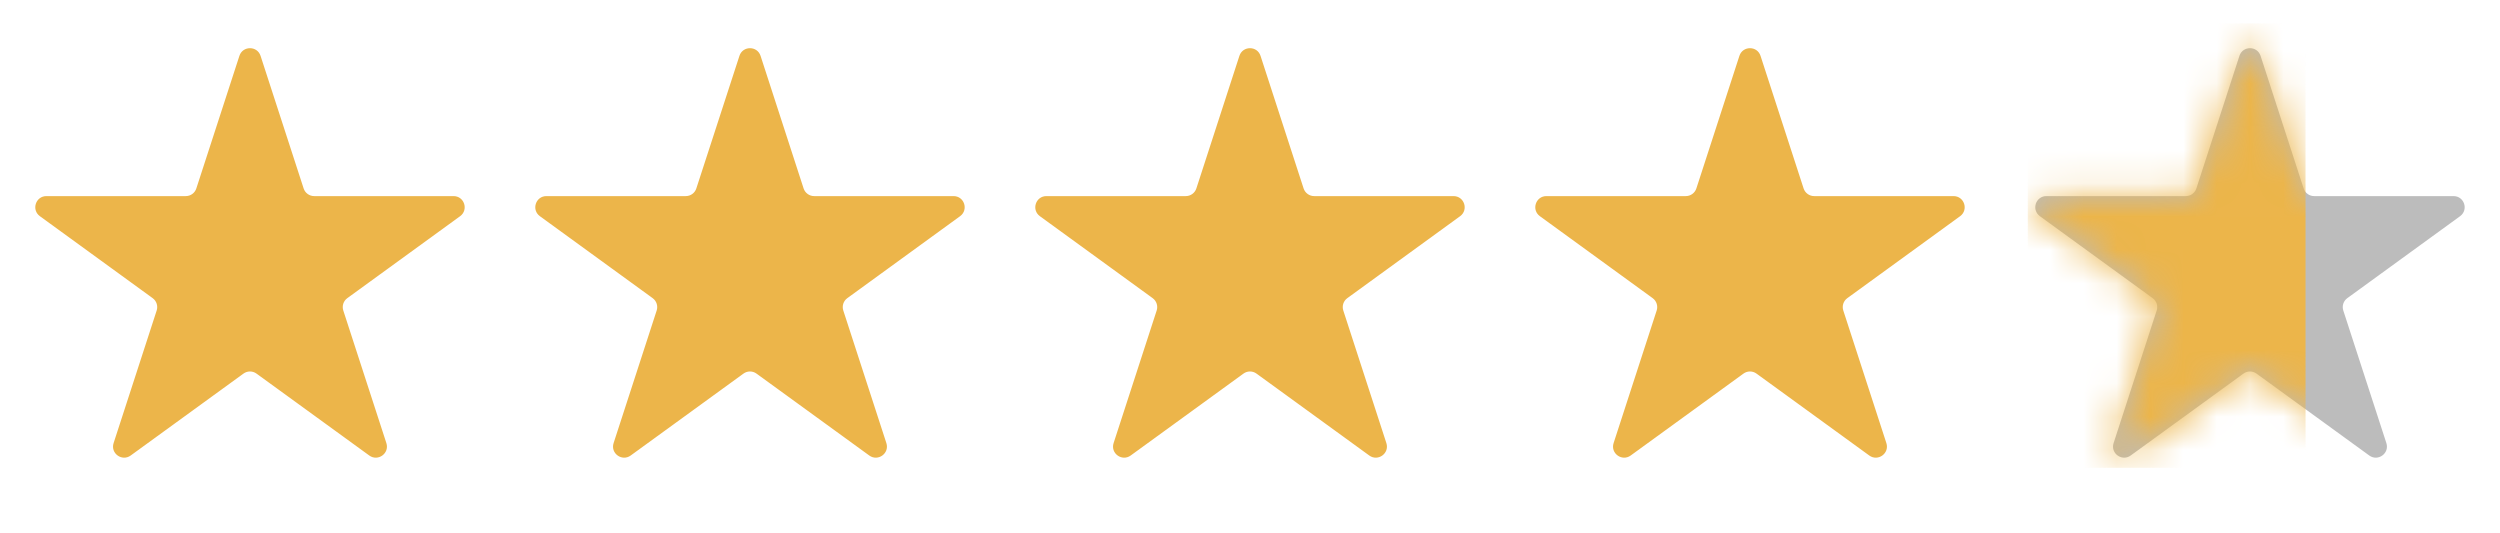
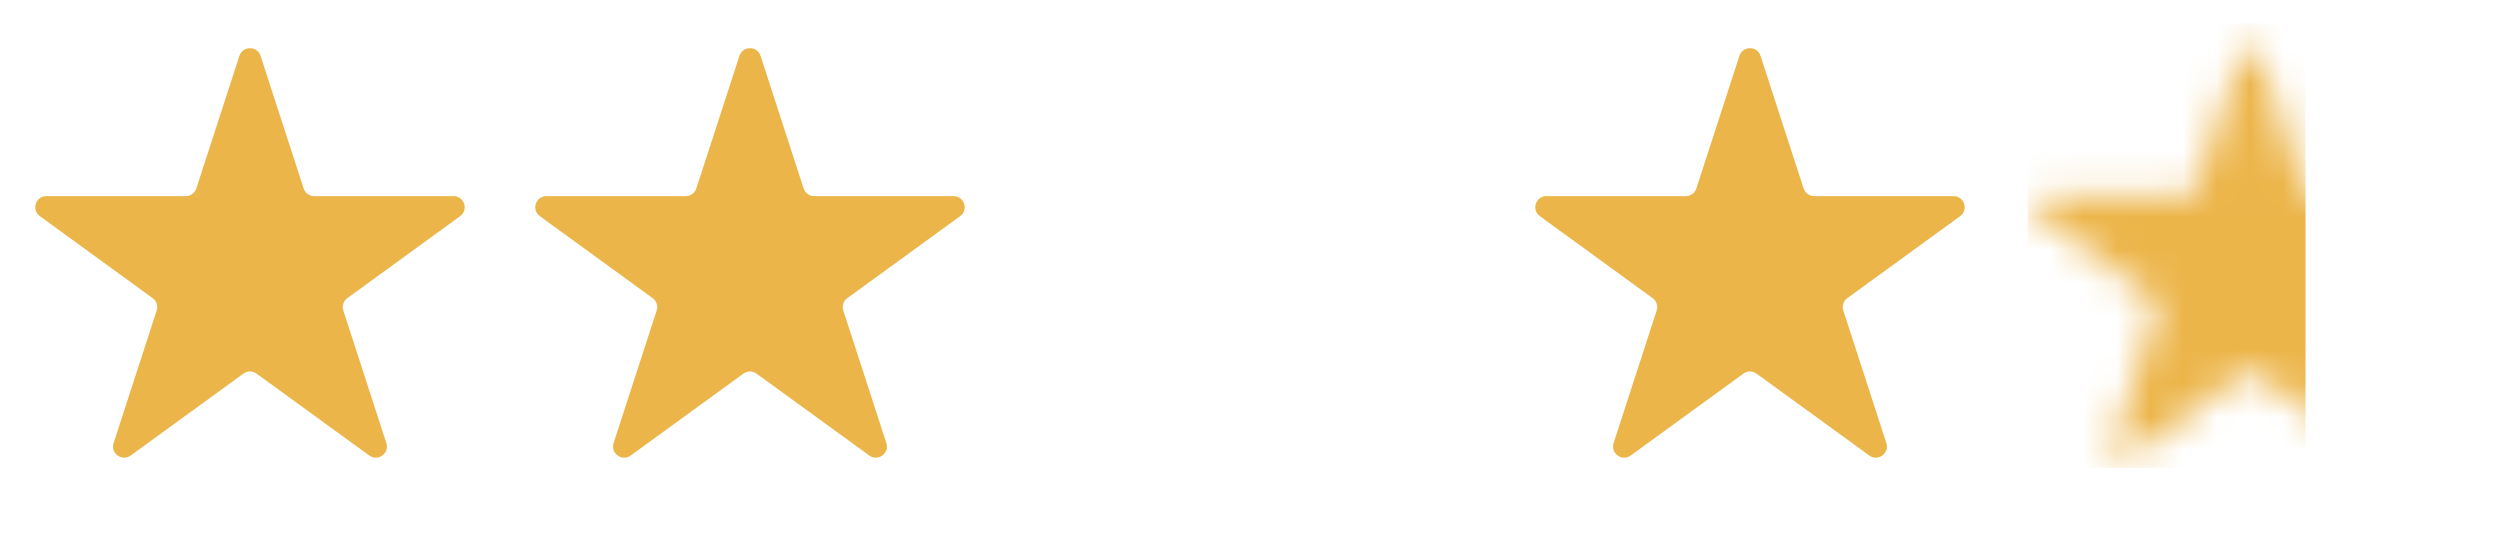
<svg xmlns="http://www.w3.org/2000/svg" width="75" height="16" viewBox="0 0 75 16" fill="none">
  <path d="M7.182 1.676C7.282 1.369 7.717 1.369 7.817 1.676L9.109 5.653C9.153 5.79 9.281 5.883 9.426 5.883H13.607C13.929 5.883 14.064 6.296 13.803 6.486L10.42 8.944C10.303 9.028 10.254 9.179 10.299 9.316L11.591 13.293C11.691 13.6 11.339 13.855 11.078 13.665L7.695 11.208C7.579 11.123 7.42 11.123 7.304 11.208L3.921 13.665C3.66 13.855 3.308 13.6 3.408 13.293L4.7 9.316C4.745 9.179 4.696 9.028 4.579 8.944L1.197 6.486C0.935 6.296 1.07 5.883 1.392 5.883H5.573C5.718 5.883 5.846 5.79 5.89 5.653L7.182 1.676Z" fill="#ECB54A" />
  <path d="M22.183 1.676C22.282 1.369 22.717 1.369 22.817 1.676L24.108 5.653C24.153 5.79 24.281 5.883 24.425 5.883H28.607C28.929 5.883 29.064 6.296 28.802 6.486L25.42 8.944C25.303 9.028 25.254 9.179 25.299 9.316L26.591 13.293C26.691 13.6 26.339 13.855 26.078 13.665L22.695 11.208C22.579 11.123 22.42 11.123 22.304 11.208L18.921 13.665C18.66 13.855 18.308 13.6 18.408 13.293L19.7 9.316C19.745 9.179 19.696 9.028 19.579 8.944L16.197 6.486C15.935 6.296 16.07 5.883 16.392 5.883H20.573C20.718 5.883 20.846 5.79 20.89 5.653L22.183 1.676Z" fill="#ECB54A" />
-   <path d="M37.182 1.676C37.282 1.369 37.717 1.369 37.816 1.676L39.108 5.653C39.153 5.79 39.281 5.883 39.425 5.883H43.606C43.929 5.883 44.064 6.296 43.803 6.486L40.42 8.944C40.303 9.028 40.254 9.179 40.299 9.316L41.591 13.293C41.691 13.6 41.339 13.855 41.078 13.665L37.695 11.208C37.579 11.123 37.42 11.123 37.304 11.208L33.921 13.665C33.66 13.855 33.308 13.6 33.408 13.293L34.7 9.316C34.745 9.179 34.696 9.028 34.579 8.944L31.197 6.486C30.935 6.296 31.07 5.883 31.392 5.883H35.574C35.718 5.883 35.846 5.79 35.891 5.653L37.182 1.676Z" fill="#ECB54A" />
  <path d="M52.182 1.676C52.282 1.369 52.717 1.369 52.816 1.676L54.108 5.653C54.153 5.79 54.281 5.883 54.425 5.883H58.606C58.929 5.883 59.064 6.296 58.803 6.486L55.42 8.944C55.303 9.028 55.254 9.179 55.299 9.316L56.591 13.293C56.691 13.6 56.339 13.855 56.078 13.665L52.695 11.208C52.579 11.123 52.42 11.123 52.304 11.208L48.921 13.665C48.66 13.855 48.308 13.6 48.408 13.293L49.7 9.316C49.745 9.179 49.696 9.028 49.579 8.944L46.197 6.486C45.935 6.296 46.07 5.883 46.392 5.883H50.574C50.718 5.883 50.846 5.79 50.891 5.653L52.182 1.676Z" fill="#ECB54A" />
-   <path d="M67.183 1.676C67.282 1.369 67.717 1.369 67.817 1.676L69.109 5.653C69.153 5.79 69.281 5.883 69.425 5.883H73.606C73.929 5.883 74.064 6.296 73.802 6.486L70.42 8.944C70.303 9.028 70.254 9.179 70.299 9.316L71.591 13.293C71.691 13.6 71.339 13.855 71.078 13.665L67.695 11.208C67.579 11.123 67.42 11.123 67.304 11.208L63.921 13.665C63.66 13.855 63.308 13.6 63.408 13.293L64.7 9.316C64.745 9.179 64.696 9.028 64.579 8.944L61.197 6.486C60.935 6.296 61.07 5.883 61.392 5.883H65.573C65.718 5.883 65.846 5.79 65.891 5.653L67.183 1.676Z" fill="#BCBCBC" />
  <mask id="mask0_206_663" style="mask-type:alpha" maskUnits="userSpaceOnUse" x="61" y="1" width="13" height="13">
    <path d="M67.183 1.676C67.282 1.369 67.717 1.369 67.817 1.676L69.109 5.653C69.153 5.79 69.281 5.883 69.425 5.883H73.606C73.929 5.883 74.064 6.296 73.802 6.486L70.42 8.944C70.303 9.028 70.254 9.179 70.299 9.316L71.591 13.293C71.691 13.6 71.339 13.855 71.078 13.665L67.695 11.208C67.579 11.123 67.42 11.123 67.304 11.208L63.921 13.665C63.66 13.855 63.308 13.6 63.408 13.293L64.7 9.316C64.745 9.179 64.696 9.028 64.579 8.944L61.197 6.486C60.935 6.296 61.07 5.883 61.392 5.883H65.573C65.718 5.883 65.846 5.79 65.891 5.653L67.183 1.676Z" fill="#ECB54A" />
  </mask>
  <g mask="url(#mask0_206_663)">
    <rect x="60.833" y="0.701" width="8.333" height="13.333" fill="#ECB54A" />
  </g>
</svg>